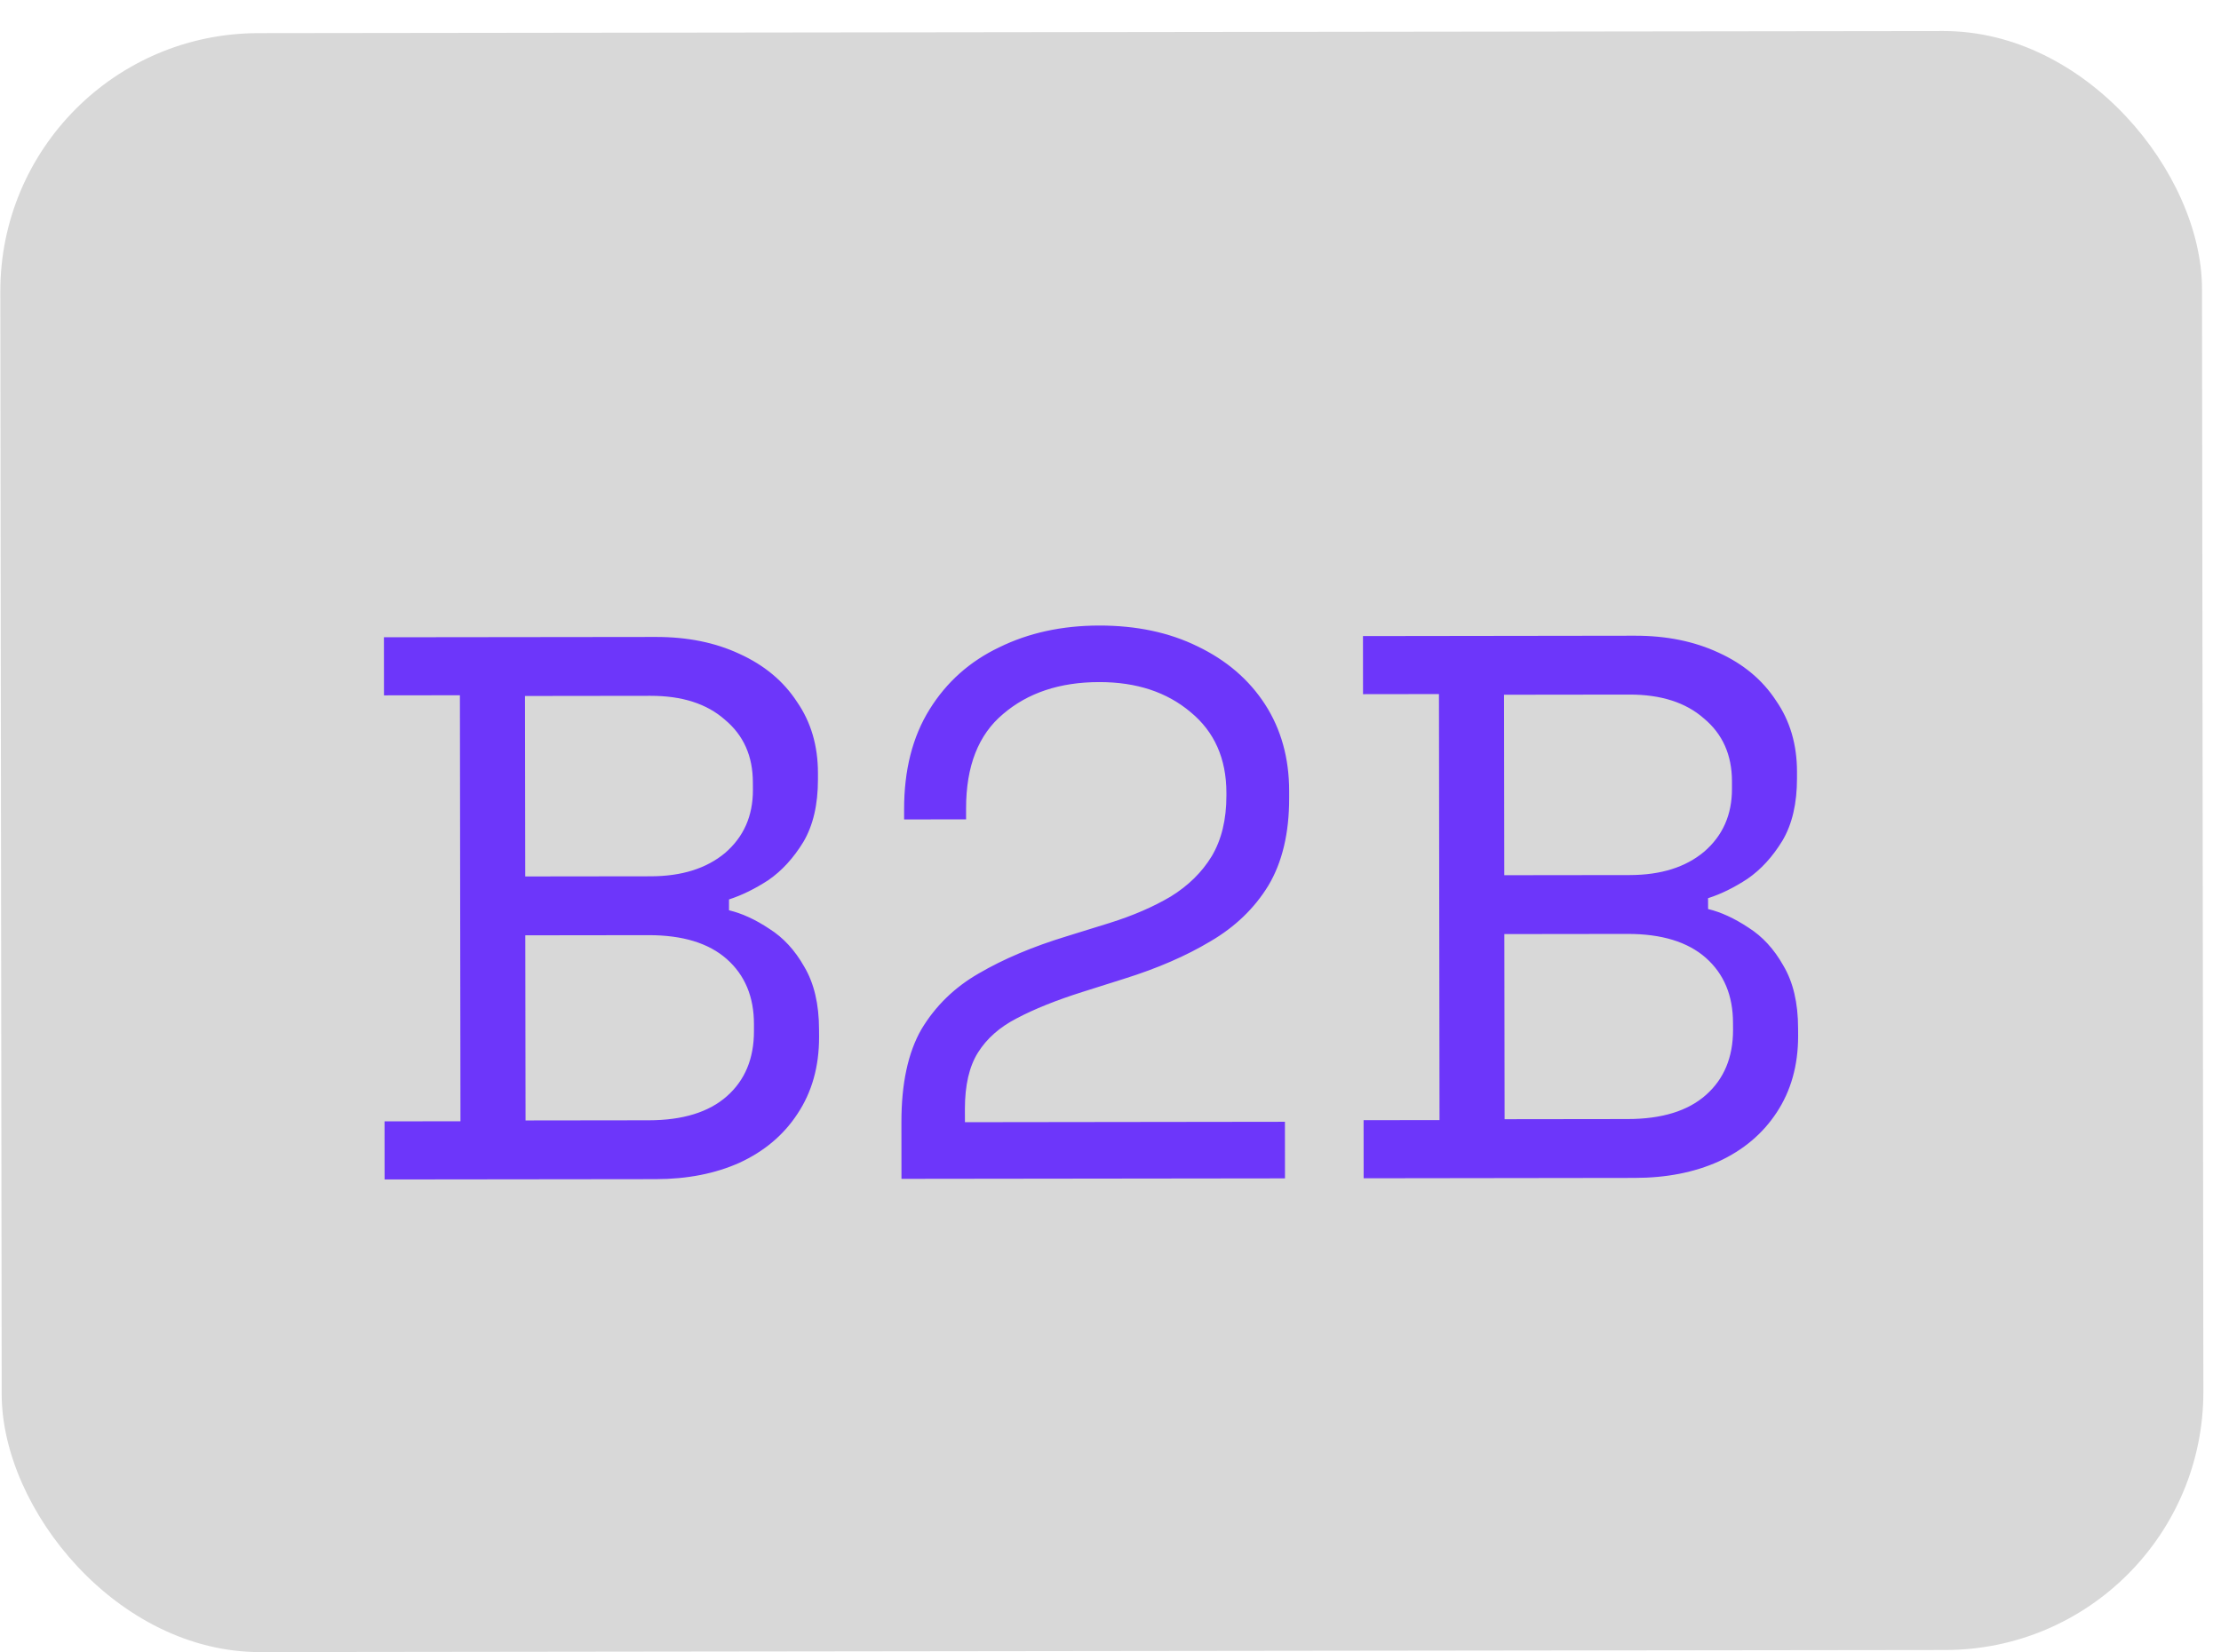
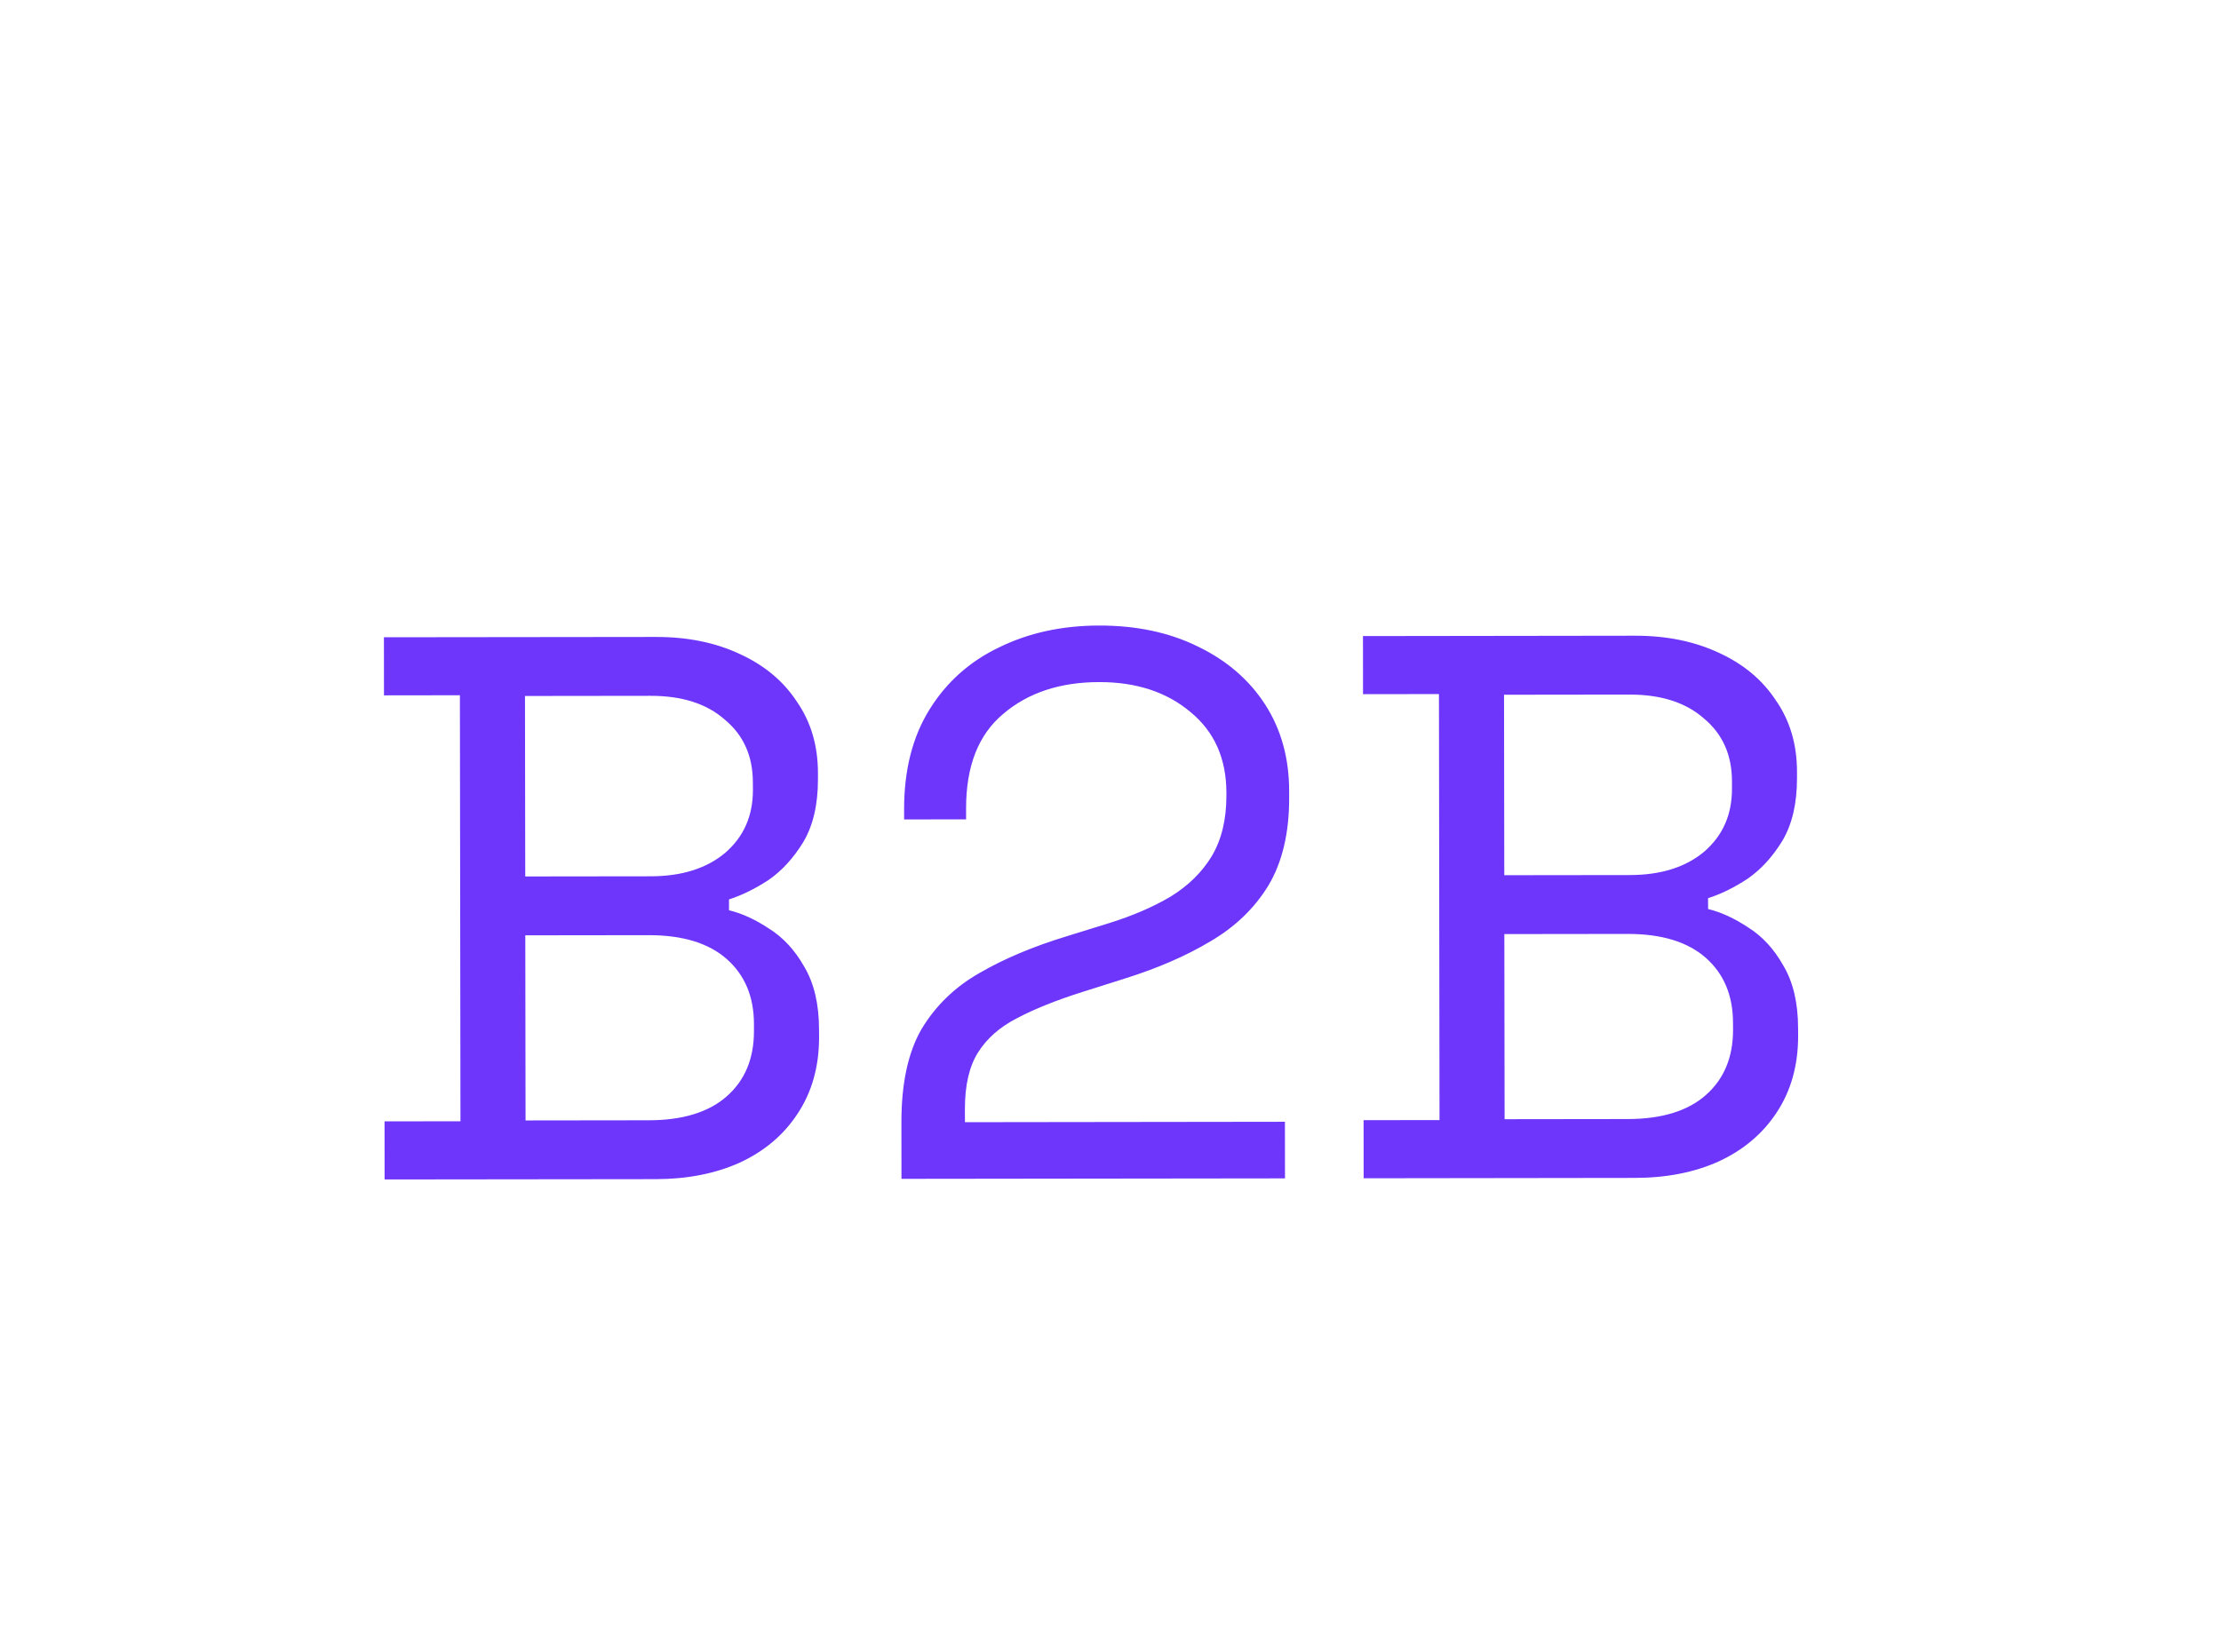
<svg xmlns="http://www.w3.org/2000/svg" width="43" height="32" viewBox="0 0 43 32" fill="none">
-   <rect y="0.648" width="42.626" height="31.352" rx="5" transform="rotate(-0.071 0 0.648)" fill="#D8D8D8" />
  <path d="M7.446 22.841L7.445 21.716L8.915 21.714L8.904 13.464L7.434 13.466L7.433 12.341L12.698 12.335C13.308 12.334 13.848 12.443 14.318 12.663C14.799 12.882 15.169 13.191 15.43 13.591C15.7 13.981 15.836 14.441 15.836 14.971L15.836 15.091C15.837 15.581 15.742 15.986 15.553 16.306C15.363 16.616 15.139 16.862 14.879 17.042C14.619 17.212 14.364 17.337 14.114 17.418L14.114 17.628C14.365 17.688 14.625 17.807 14.895 17.987C15.165 18.157 15.39 18.401 15.571 18.721C15.761 19.041 15.857 19.446 15.857 19.936L15.858 20.086C15.858 20.656 15.719 21.151 15.439 21.571C15.17 21.982 14.795 22.297 14.316 22.518C13.846 22.728 13.306 22.834 12.696 22.835L7.446 22.841ZM10.175 21.698L12.56 21.695C13.22 21.694 13.724 21.538 14.074 21.228C14.424 20.918 14.598 20.497 14.597 19.967L14.597 19.832C14.597 19.302 14.421 18.883 14.071 18.573C13.72 18.263 13.215 18.109 12.555 18.11L10.17 18.113L10.175 21.698ZM10.169 16.973L12.599 16.97C13.199 16.969 13.678 16.818 14.038 16.518C14.398 16.207 14.577 15.802 14.577 15.302L14.576 15.152C14.576 14.642 14.395 14.238 14.035 13.938C13.685 13.628 13.204 13.474 12.594 13.475L10.164 13.478L10.169 16.973ZM17.453 22.829L17.452 21.734C17.451 20.984 17.58 20.384 17.839 19.933C18.109 19.483 18.478 19.122 18.948 18.852C19.428 18.571 19.997 18.331 20.657 18.13L21.482 17.874C21.932 17.733 22.326 17.563 22.666 17.362C23.006 17.152 23.271 16.892 23.46 16.581C23.65 16.261 23.744 15.871 23.744 15.411L23.744 15.351C23.743 14.691 23.512 14.171 23.052 13.792C22.591 13.402 22.001 13.208 21.281 13.209C20.521 13.21 19.901 13.416 19.422 13.826C18.942 14.227 18.703 14.837 18.704 15.657L18.704 15.867L17.504 15.869L17.504 15.674C17.503 14.914 17.667 14.268 17.997 13.738C18.326 13.208 18.776 12.807 19.345 12.536C19.915 12.256 20.56 12.115 21.28 12.114C22 12.113 22.635 12.247 23.185 12.517C23.745 12.786 24.181 13.16 24.492 13.64C24.802 14.12 24.958 14.679 24.959 15.319L24.959 15.454C24.96 16.134 24.825 16.7 24.556 17.15C24.287 17.59 23.912 17.951 23.432 18.231C22.963 18.512 22.408 18.753 21.768 18.953L20.959 19.209C20.449 19.37 20.024 19.541 19.684 19.721C19.354 19.891 19.105 20.112 18.935 20.382C18.765 20.652 18.681 21.017 18.681 21.477L18.682 21.732L24.877 21.724L24.878 22.82L17.453 22.829ZM26.401 22.818L26.4 21.693L27.87 21.691L27.859 13.441L26.389 13.443L26.388 12.318L31.653 12.311C32.263 12.31 32.803 12.42 33.273 12.639C33.754 12.858 34.124 13.168 34.385 13.568C34.655 13.957 34.791 14.417 34.791 14.947L34.791 15.067C34.792 15.557 34.698 15.962 34.508 16.282C34.318 16.593 34.094 16.838 33.834 17.018C33.574 17.189 33.319 17.314 33.069 17.394L33.07 17.604C33.32 17.664 33.58 17.784 33.85 17.963C34.12 18.133 34.346 18.378 34.526 18.698C34.716 19.017 34.812 19.422 34.812 19.912L34.813 20.062C34.813 20.632 34.674 21.127 34.395 21.548C34.125 21.958 33.75 22.273 33.271 22.494C32.801 22.705 32.261 22.81 31.651 22.811L26.401 22.818ZM29.13 21.674L31.515 21.671C32.175 21.67 32.679 21.515 33.029 21.204C33.379 20.894 33.553 20.474 33.553 19.944L33.552 19.809C33.552 19.279 33.376 18.859 33.026 18.549C32.675 18.24 32.17 18.085 31.51 18.086L29.125 18.089L29.13 21.674ZM29.124 16.949L31.554 16.946C32.154 16.945 32.634 16.795 32.993 16.494C33.353 16.184 33.532 15.779 33.532 15.279L33.532 15.129C33.531 14.619 33.35 14.214 32.99 13.914C32.64 13.605 32.159 13.45 31.549 13.451L29.119 13.454L29.124 16.949Z" fill="#6D36FA" />
</svg>